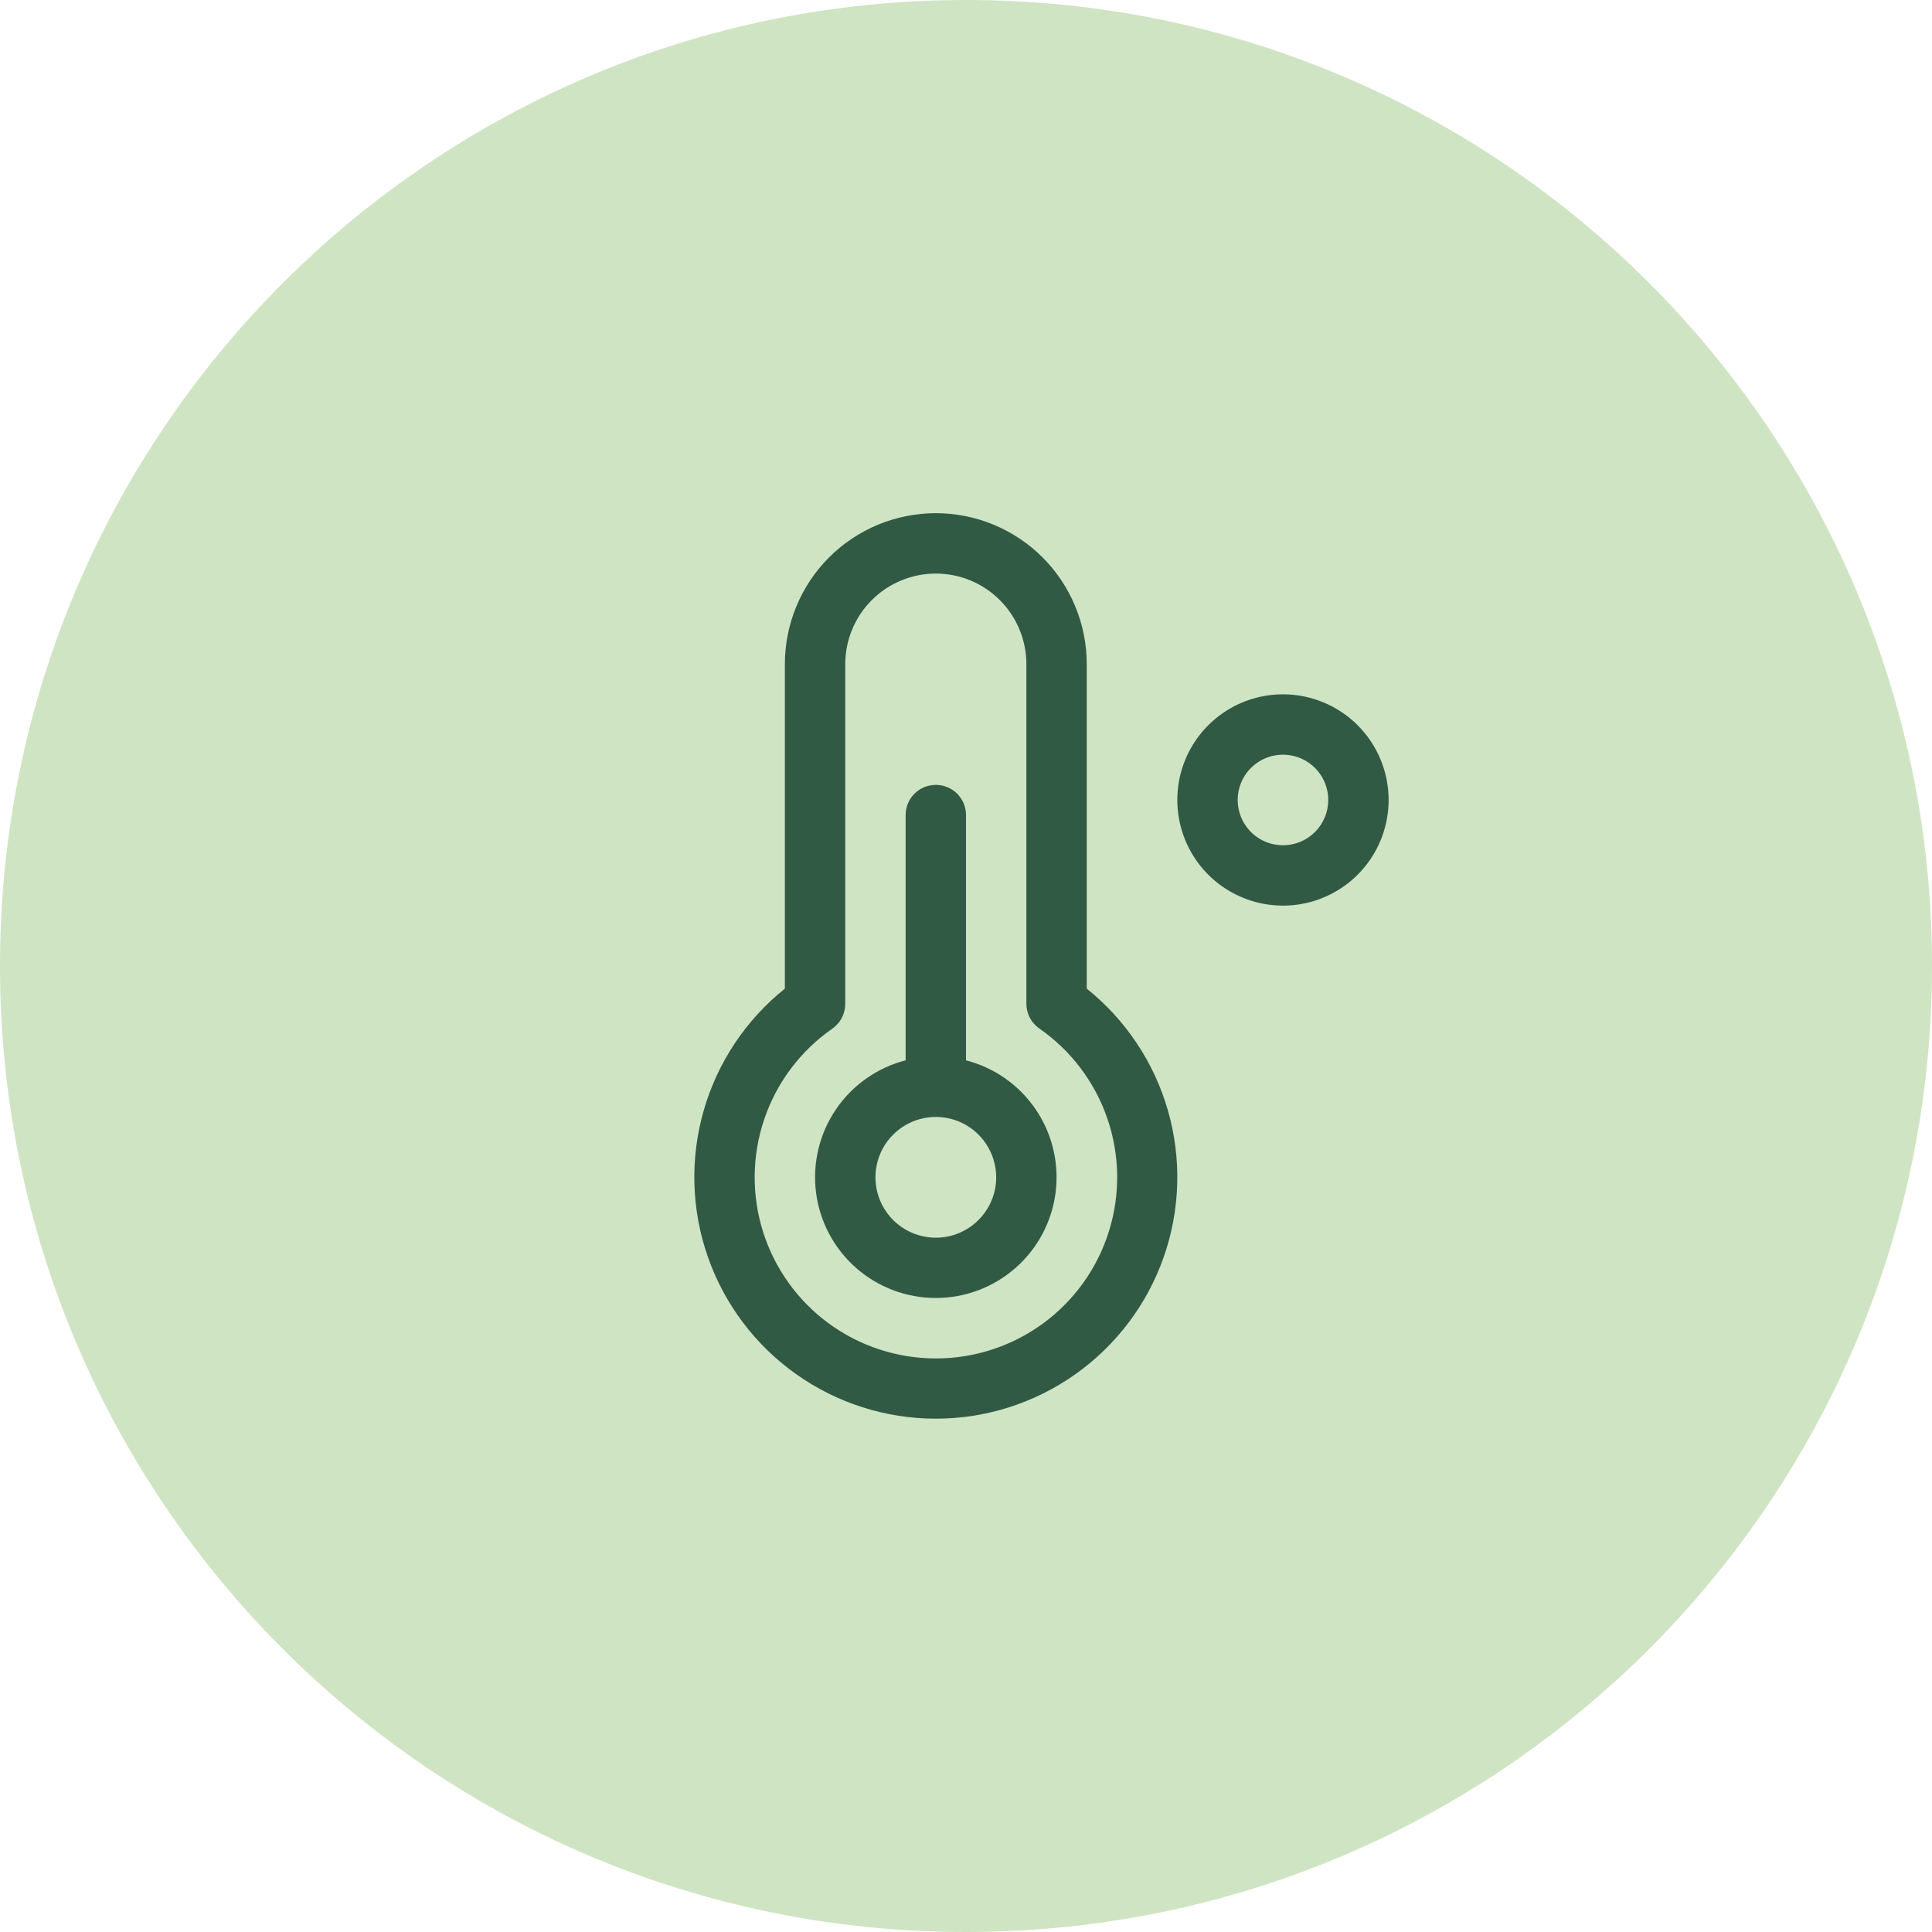
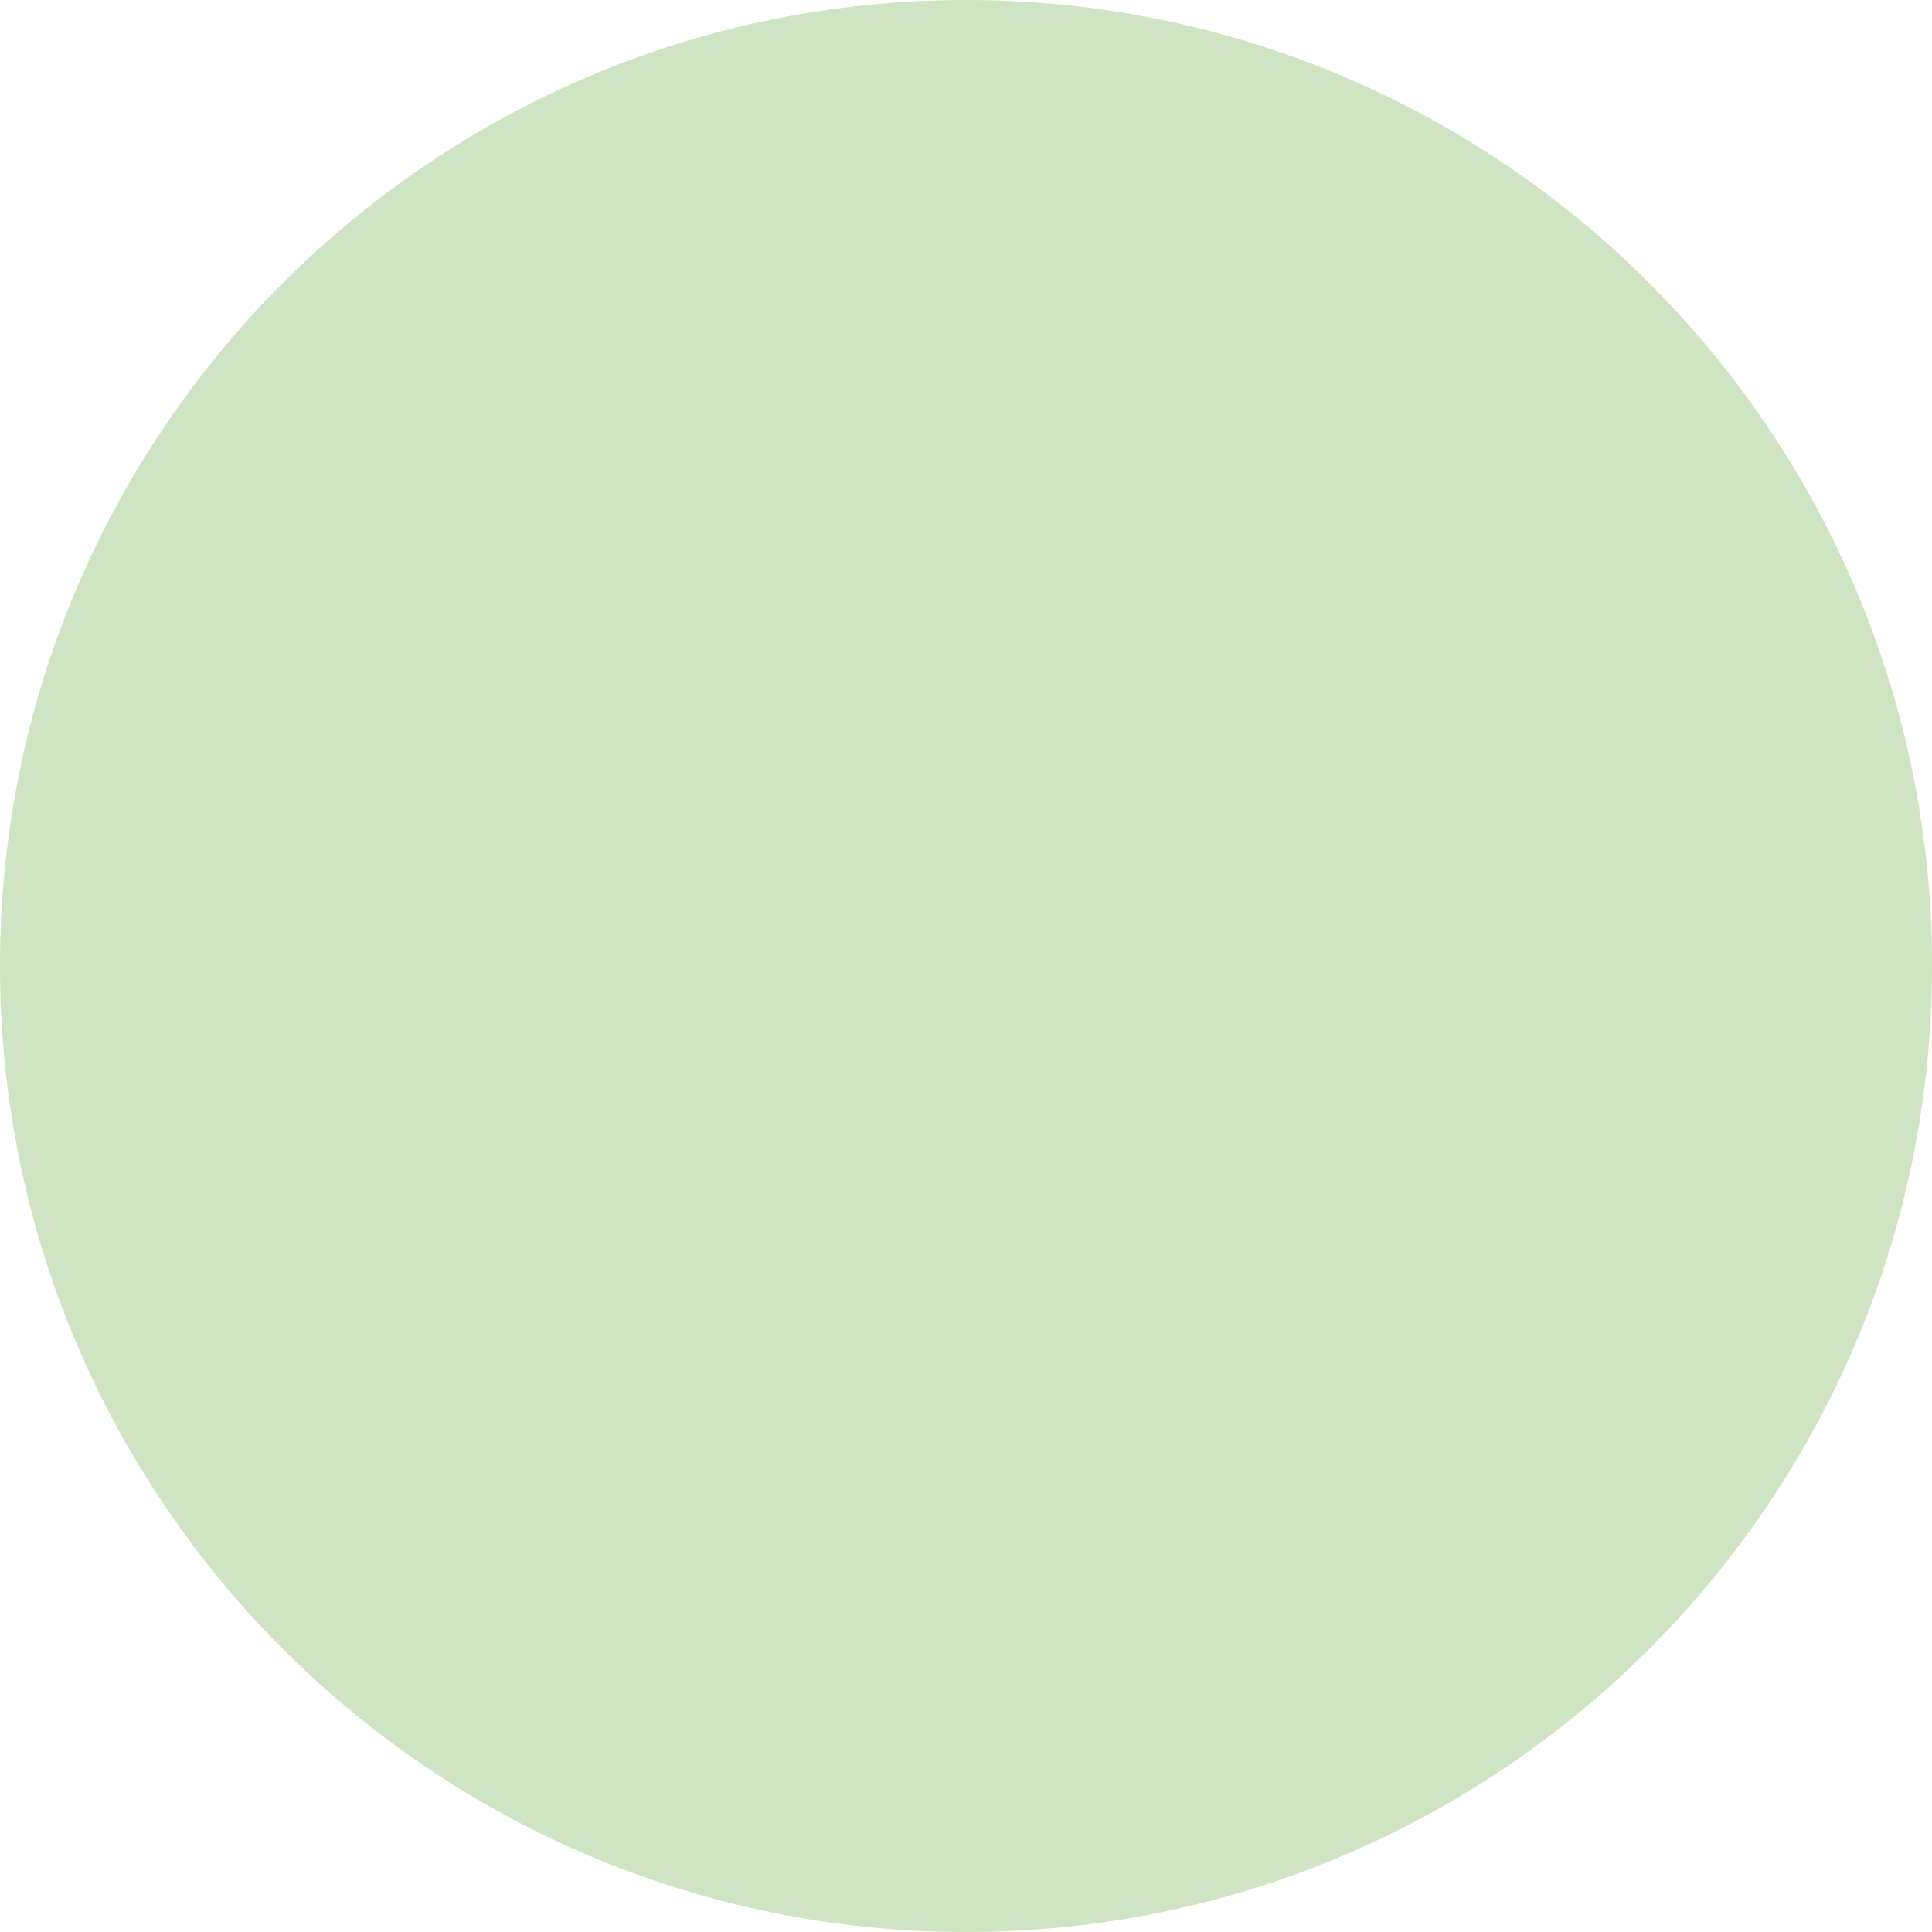
<svg xmlns="http://www.w3.org/2000/svg" width="56" height="56" viewBox="0 0 56 56" fill="none">
  <path d="M0 28C0 12.536 12.536 0 28 0C43.464 0 56 12.536 56 28C56 43.464 43.464 56 28 56C12.536 56 0 43.464 0 28Z" fill="#CFE4C3" />
-   <path d="M37.188 20.125C36.582 20.125 35.99 20.305 35.486 20.641C34.982 20.978 34.59 21.456 34.358 22.015C34.126 22.575 34.066 23.191 34.184 23.785C34.302 24.379 34.594 24.925 35.022 25.353C35.45 25.781 35.996 26.073 36.59 26.191C37.184 26.309 37.8 26.249 38.359 26.017C38.919 25.785 39.397 25.393 39.734 24.889C40.07 24.385 40.25 23.793 40.25 23.188C40.25 22.375 39.927 21.596 39.353 21.022C38.779 20.448 38 20.125 37.188 20.125ZM37.188 24.5C36.928 24.5 36.674 24.423 36.458 24.279C36.242 24.135 36.074 23.93 35.975 23.69C35.876 23.45 35.85 23.186 35.9 22.931C35.951 22.677 36.076 22.443 36.259 22.259C36.443 22.076 36.677 21.951 36.931 21.9C37.186 21.85 37.45 21.876 37.69 21.975C37.93 22.074 38.135 22.242 38.279 22.458C38.423 22.674 38.5 22.928 38.5 23.188C38.5 23.536 38.362 23.869 38.116 24.116C37.869 24.362 37.536 24.5 37.188 24.5ZM28 30.734V23.625C28 23.393 27.908 23.17 27.744 23.006C27.58 22.842 27.357 22.75 27.125 22.75C26.893 22.75 26.67 22.842 26.506 23.006C26.342 23.17 26.25 23.393 26.25 23.625V30.734C25.425 30.947 24.706 31.454 24.228 32.159C23.75 32.864 23.546 33.719 23.653 34.564C23.76 35.409 24.172 36.186 24.811 36.749C25.451 37.312 26.273 37.623 27.125 37.623C27.977 37.623 28.799 37.312 29.439 36.749C30.078 36.186 30.49 35.409 30.597 34.564C30.704 33.719 30.5 32.864 30.022 32.159C29.544 31.454 28.825 30.947 28 30.734ZM27.125 35.875C26.779 35.875 26.441 35.772 26.153 35.58C25.865 35.388 25.641 35.114 25.508 34.795C25.376 34.475 25.341 34.123 25.409 33.784C25.476 33.444 25.643 33.132 25.888 32.888C26.132 32.643 26.444 32.476 26.784 32.409C27.123 32.341 27.475 32.376 27.795 32.508C28.114 32.641 28.388 32.865 28.58 33.153C28.772 33.441 28.875 33.779 28.875 34.125C28.875 34.589 28.691 35.034 28.362 35.362C28.034 35.691 27.589 35.875 27.125 35.875ZM31.5 28.656V19.25C31.5 18.09 31.039 16.977 30.219 16.156C29.398 15.336 28.285 14.875 27.125 14.875C25.965 14.875 24.852 15.336 24.031 16.156C23.211 16.977 22.75 18.09 22.75 19.25V28.656C21.618 29.563 20.795 30.798 20.396 32.193C19.996 33.587 20.04 35.071 20.52 36.439C21 37.807 21.894 38.993 23.077 39.831C24.26 40.67 25.675 41.121 27.125 41.121C28.575 41.121 29.99 40.67 31.173 39.831C32.356 38.993 33.25 37.807 33.73 36.439C34.21 35.071 34.254 33.587 33.854 32.193C33.455 30.798 32.632 29.563 31.5 28.656ZM27.125 39.375C26.007 39.375 24.918 39.018 24.017 38.357C23.116 37.695 22.45 36.763 22.115 35.697C21.781 34.63 21.795 33.484 22.157 32.427C22.518 31.369 23.208 30.454 24.126 29.816C24.242 29.735 24.337 29.627 24.402 29.501C24.467 29.375 24.501 29.235 24.5 29.094V19.25C24.5 18.554 24.777 17.886 25.269 17.394C25.761 16.902 26.429 16.625 27.125 16.625C27.821 16.625 28.489 16.902 28.981 17.394C29.473 17.886 29.75 18.554 29.75 19.25V29.094C29.75 29.235 29.784 29.373 29.849 29.498C29.914 29.623 30.009 29.731 30.124 29.811C31.044 30.449 31.735 31.364 32.098 32.423C32.461 33.481 32.476 34.628 32.141 35.696C31.806 36.764 31.139 37.697 30.237 38.358C29.334 39.02 28.244 39.376 27.125 39.375Z" fill="#315A45" />
</svg>